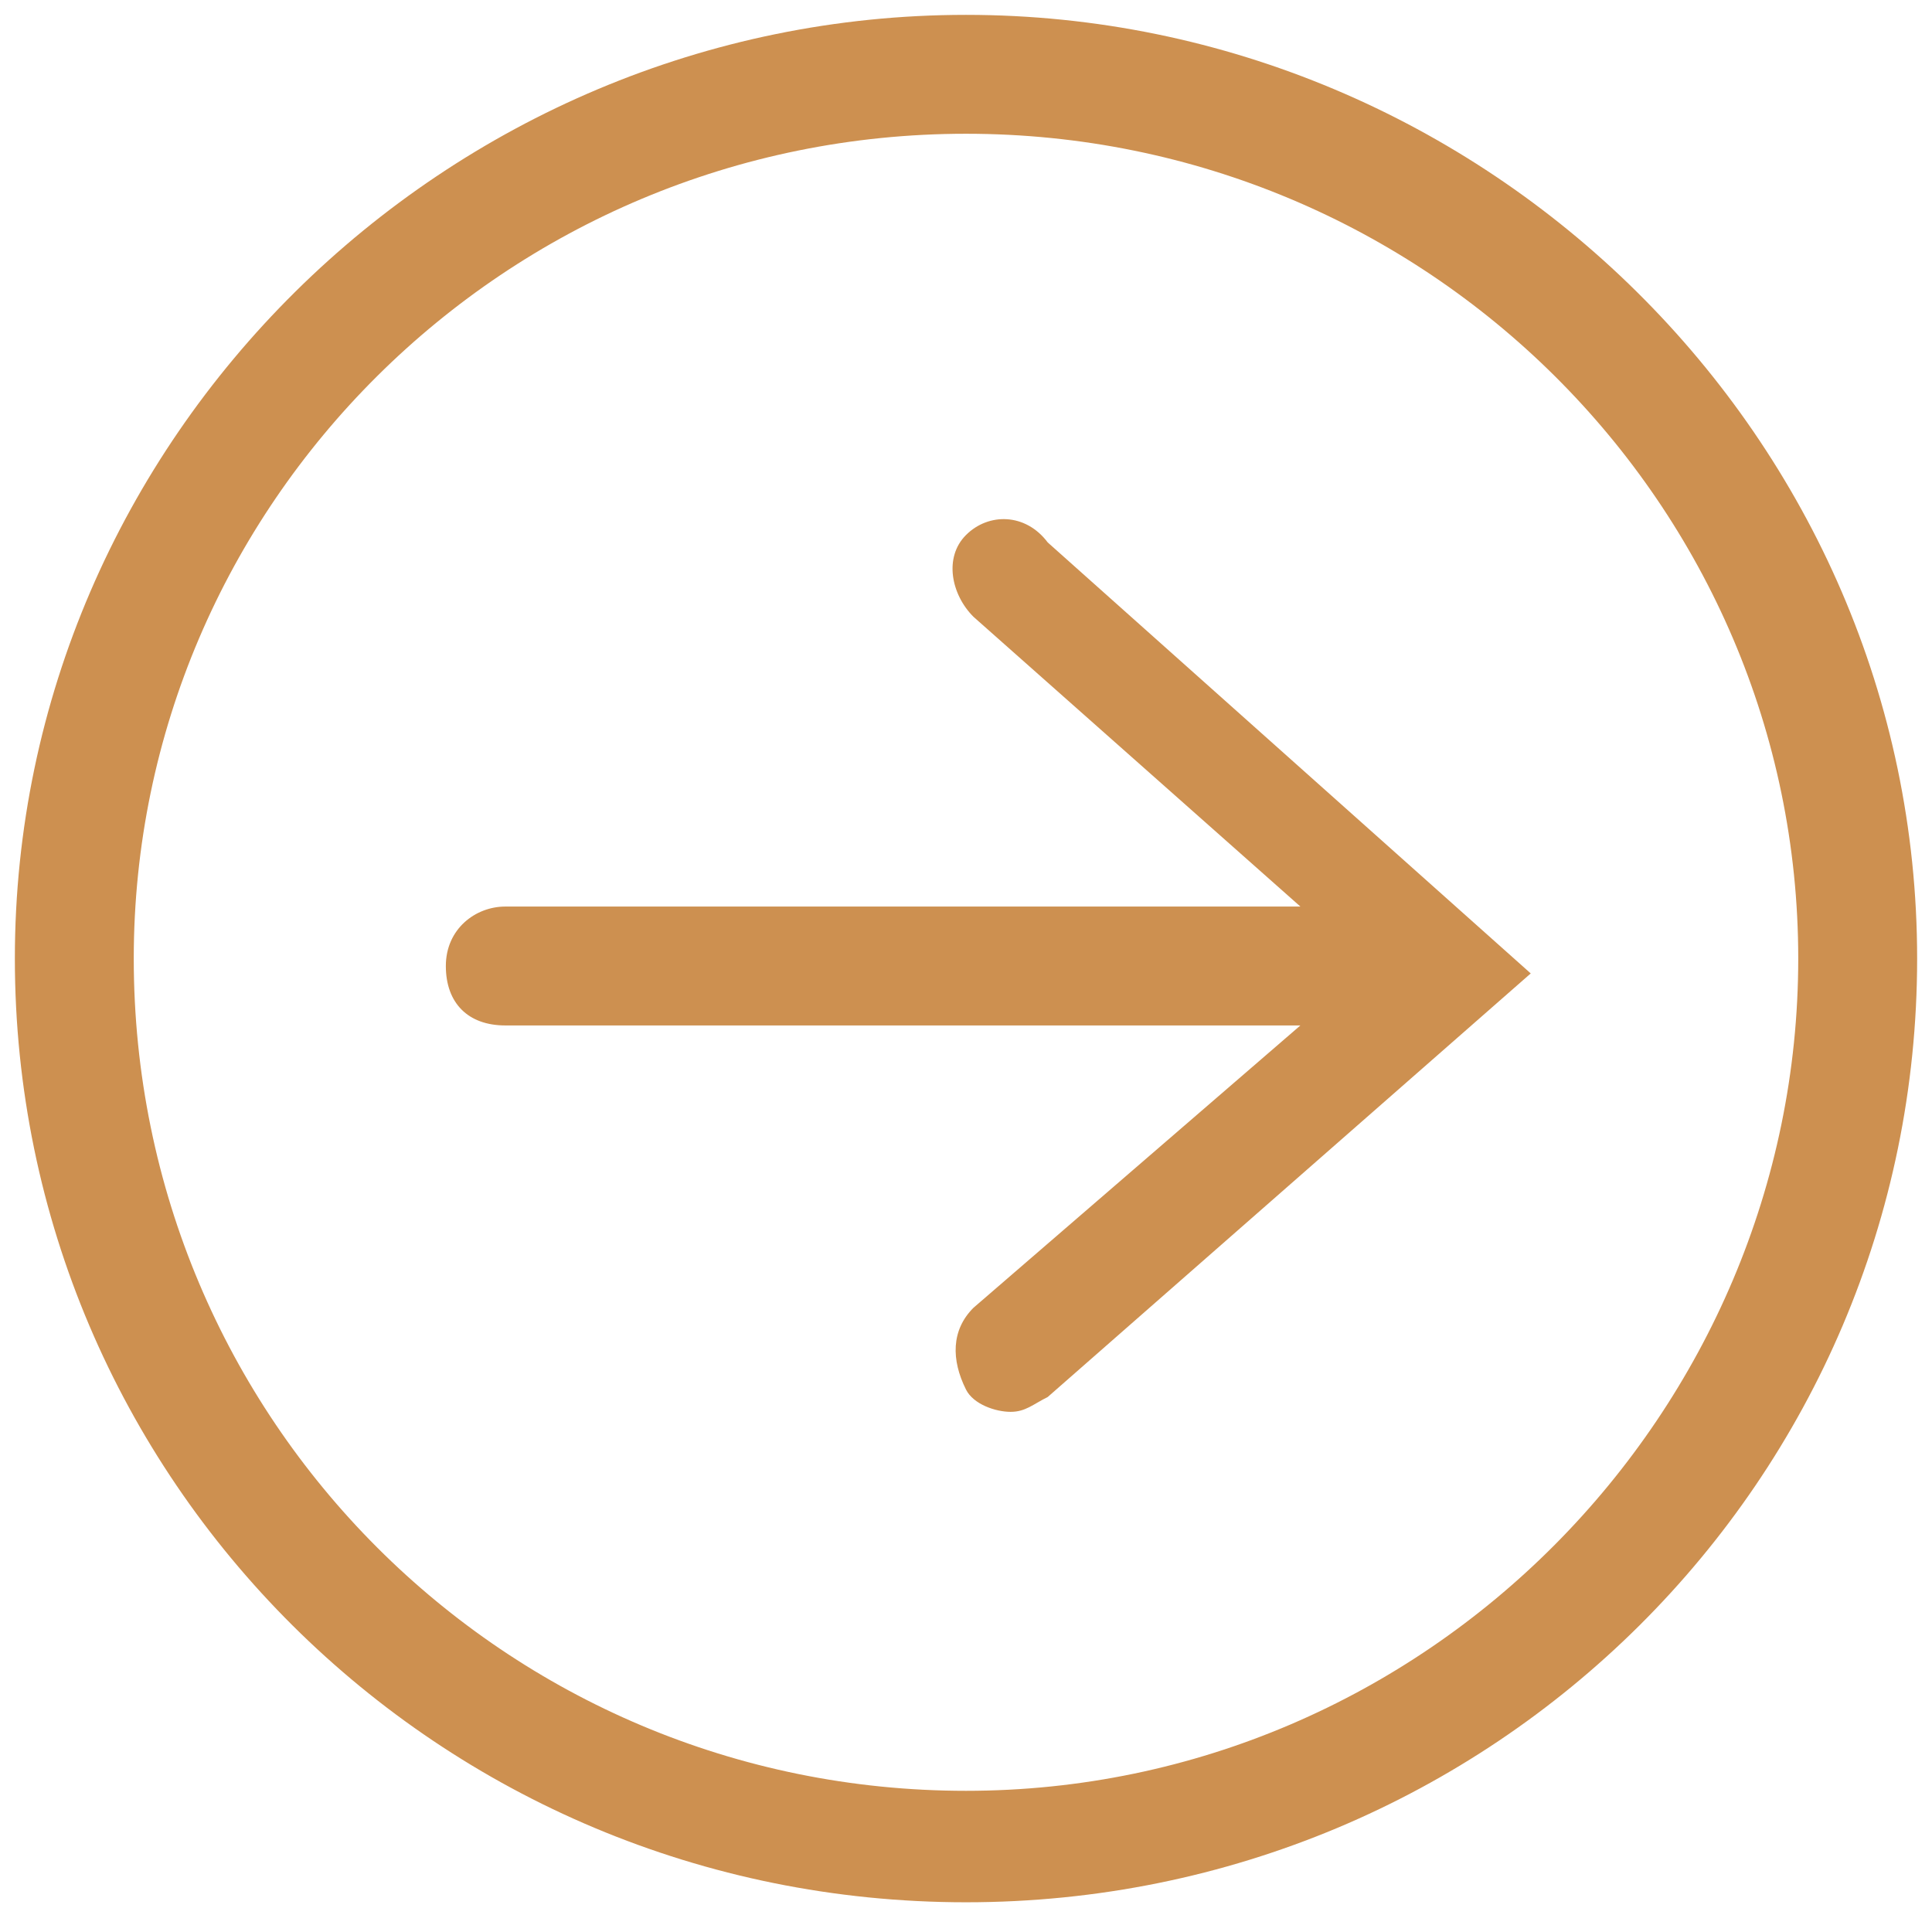
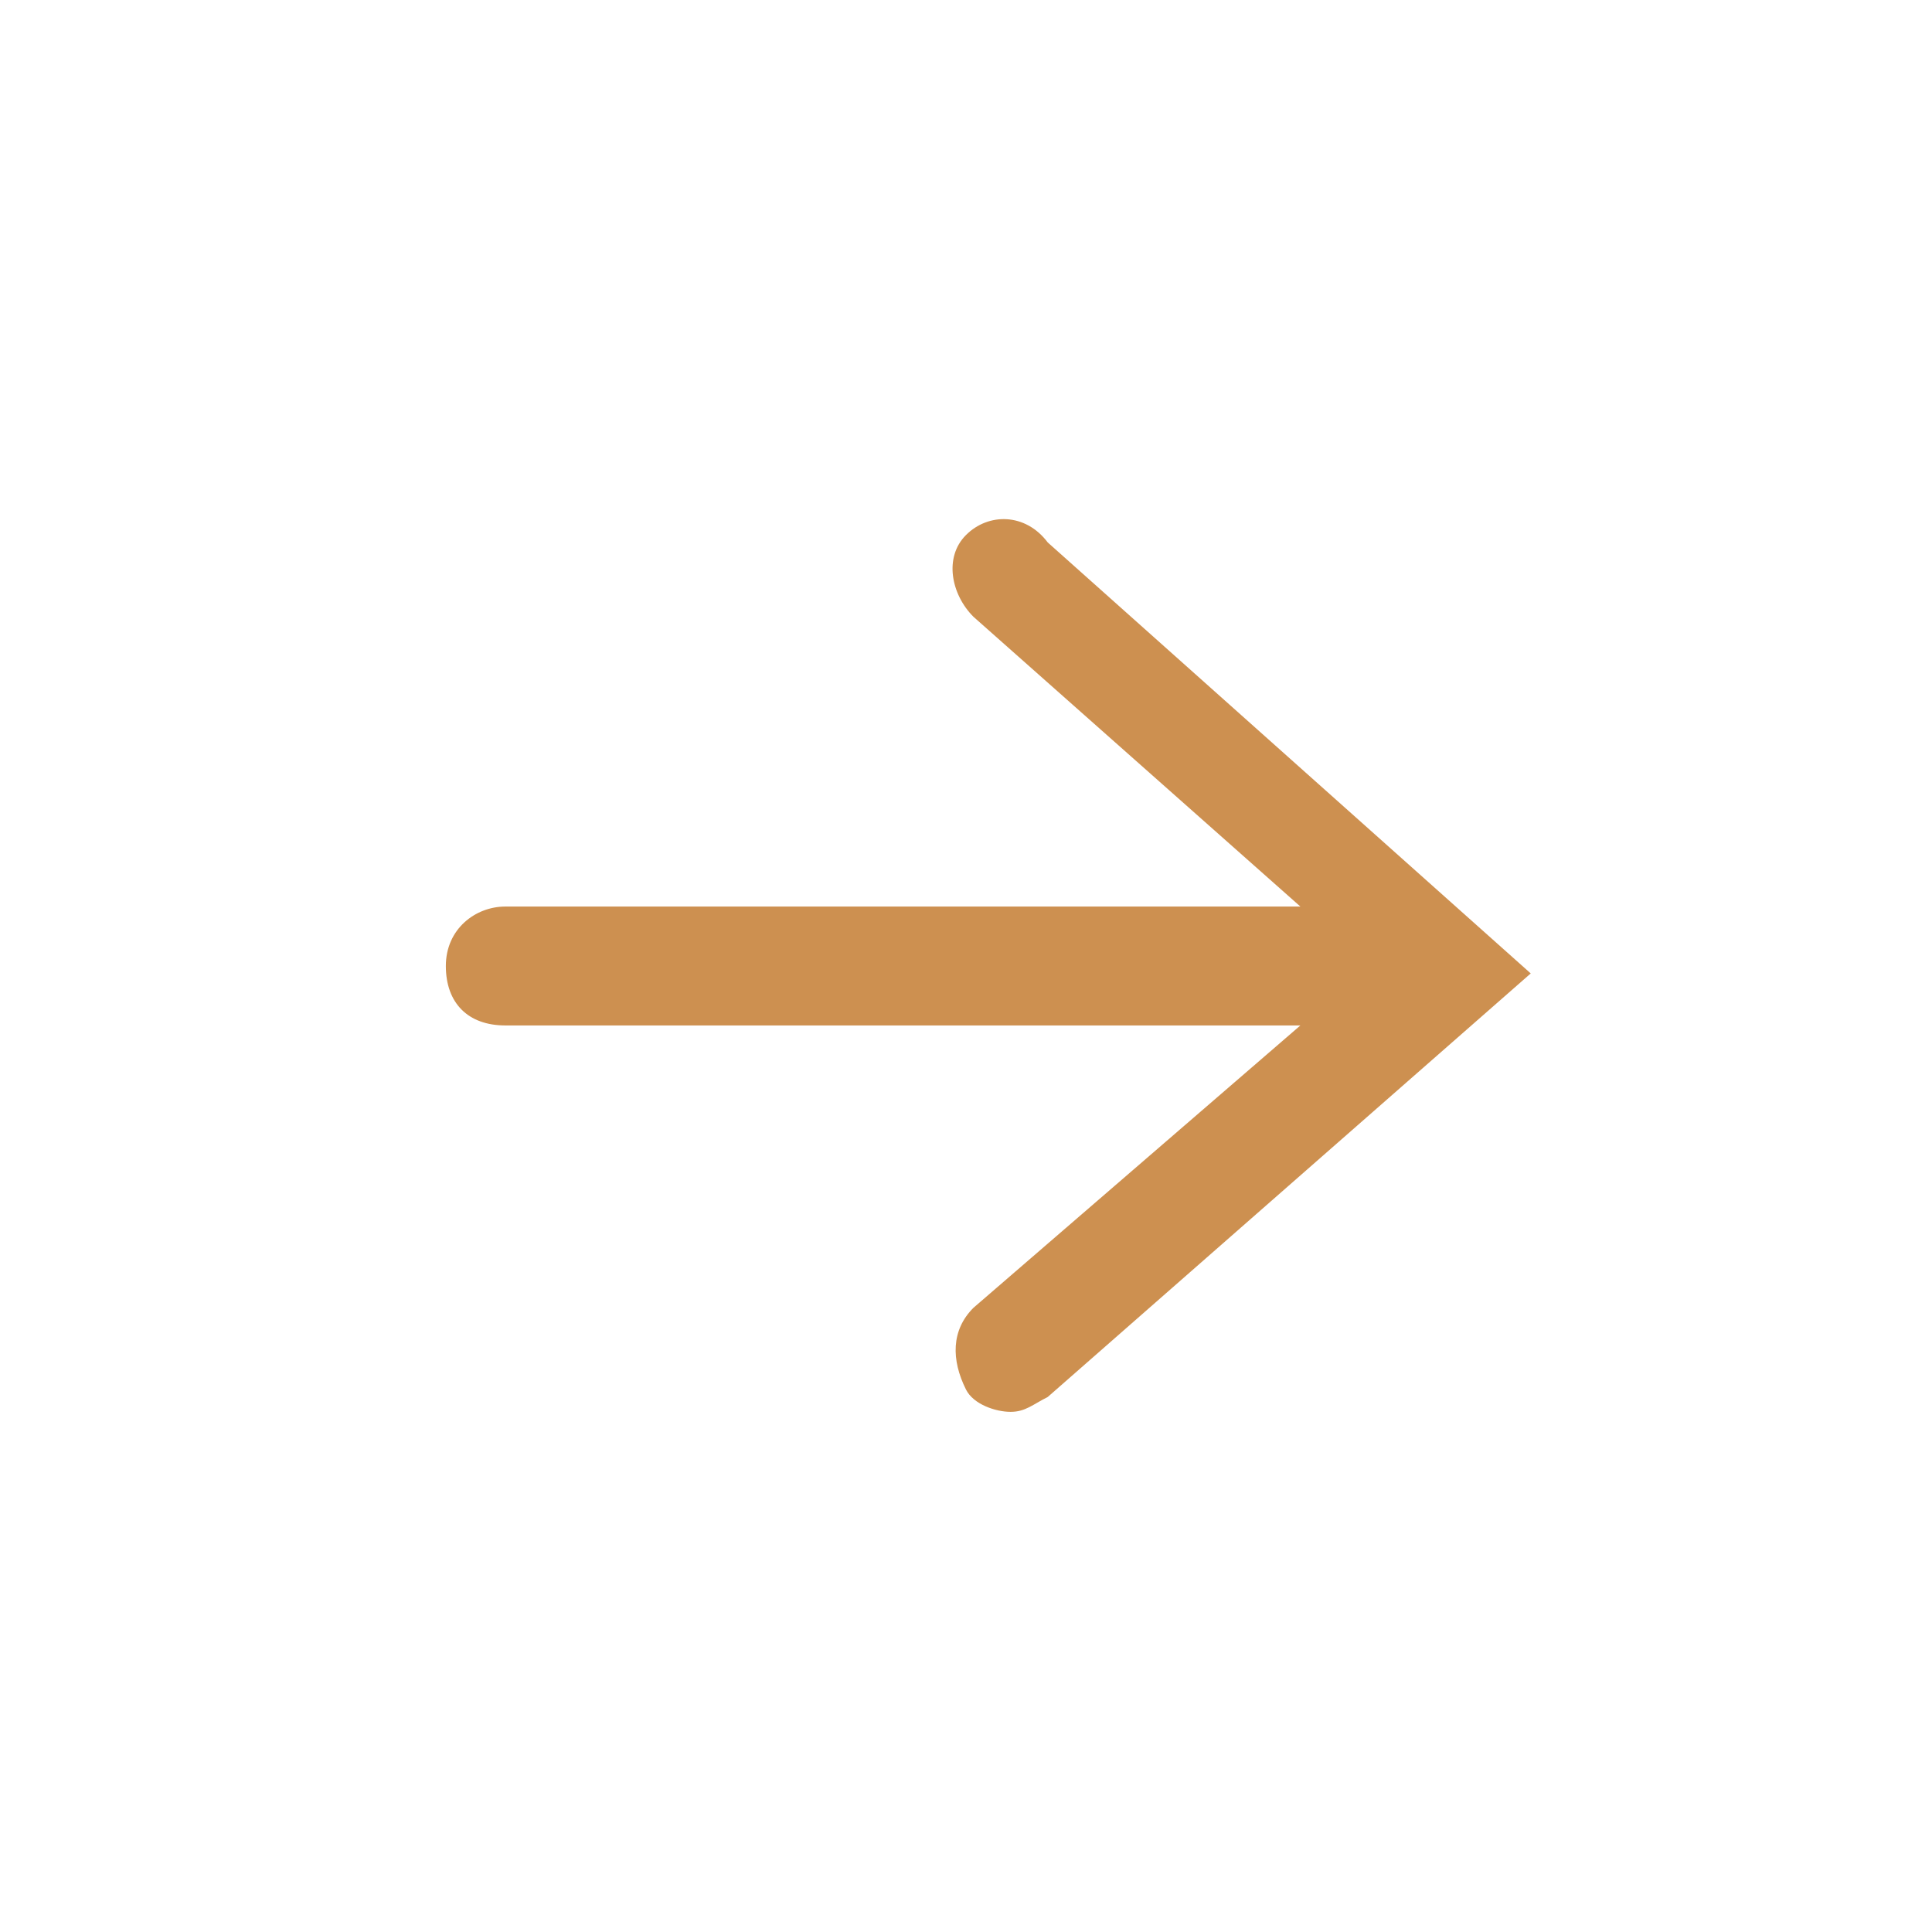
<svg xmlns="http://www.w3.org/2000/svg" version="1.1" id="圖層_1" x="0px" y="0px" viewBox="0 0 26 26" enable-background="new 0 0 26 26" xml:space="preserve">
  <g>
-     <path fill="#CD9050" d="M13,0.2C6,0.2,0.2,5.9,0.2,12.9S5.9,25.6,13,25.6s12.8-5.7,12.8-12.7S20,0.2,13,0.2z M13,24.1   c-6.2,0-11.2-5-11.2-11.2c0-6.1,5-11.1,11.2-11.1s11.2,5,11.2,11.1S19.2,24.1,13,24.1z" />
    <path fill="#CD9050" d="M13,7.2c-0.3,0.3-0.2,0.8,0.1,1.1l4.4,3.9H6.8C6.4,12.2,6,12.5,6,13s0.3,0.8,0.8,0.8h10.7l-4.4,3.8   c-0.3,0.3-0.3,0.7-0.1,1.1c0.1,0.2,0.4,0.3,0.6,0.3c0.2,0,0.3-0.1,0.5-0.2l6.5-5.7l-6.5-5.8C13.8,6.9,13.3,6.9,13,7.2z" />
  </g>
</svg>